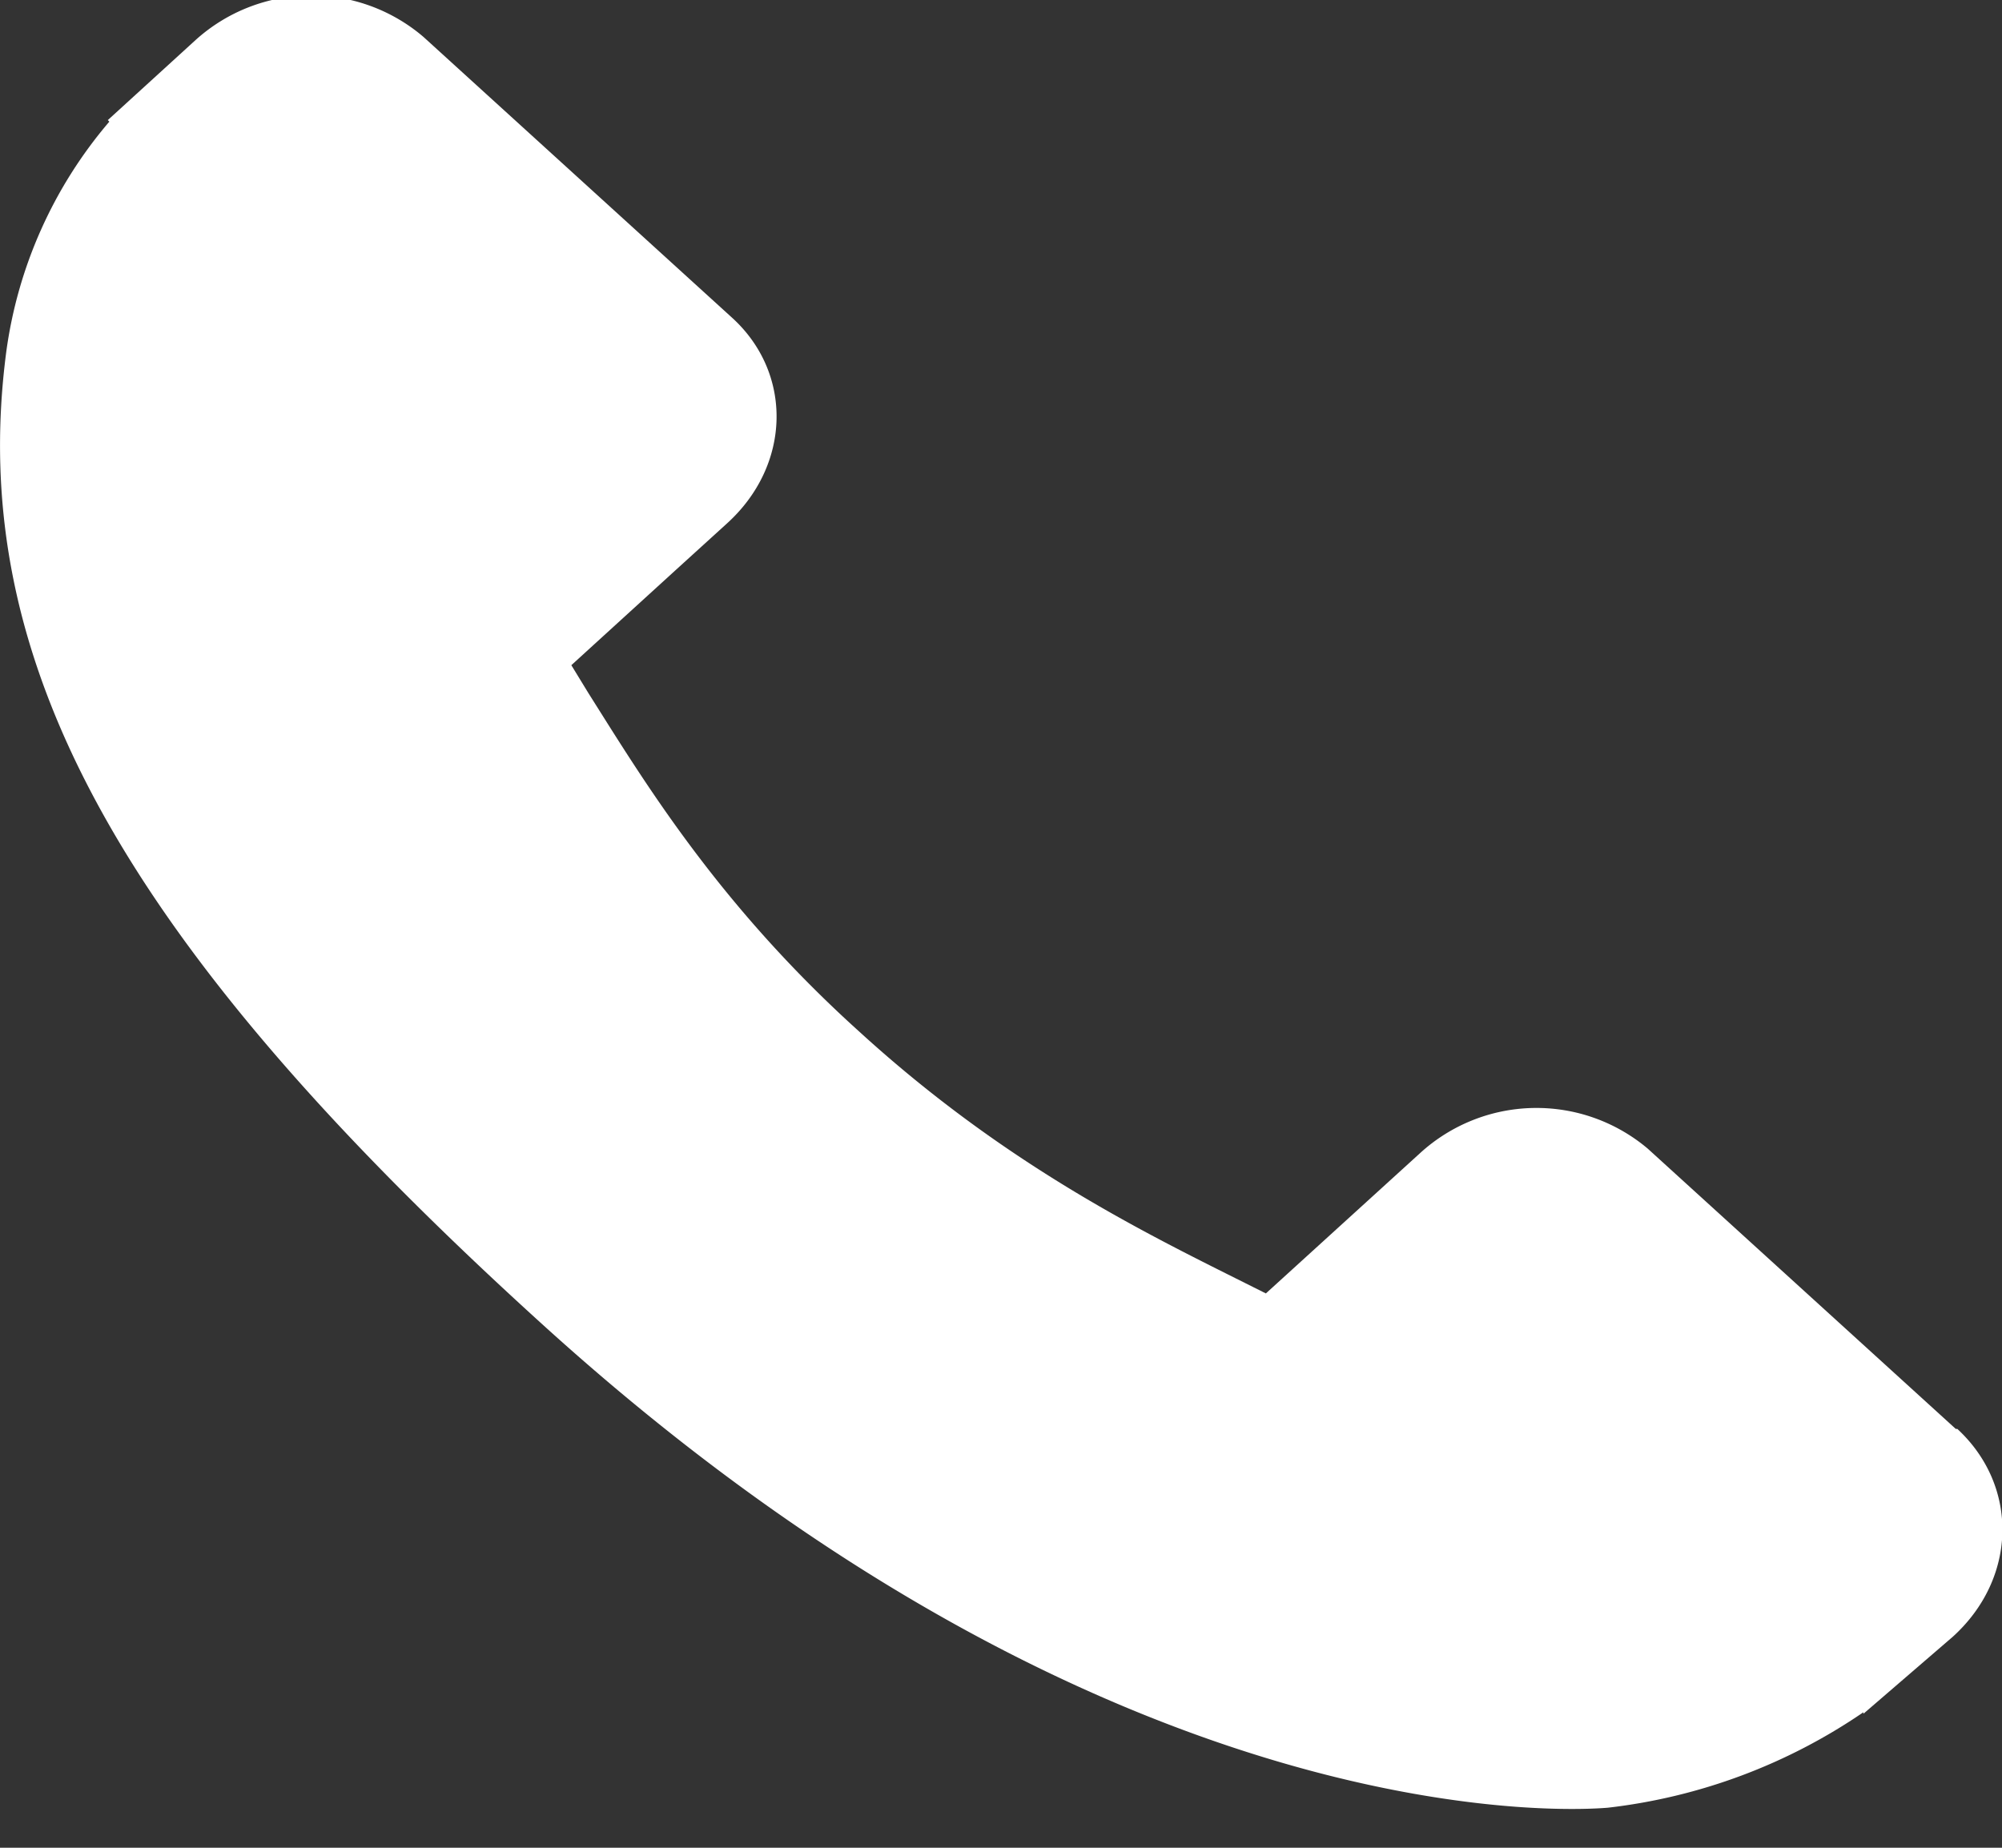
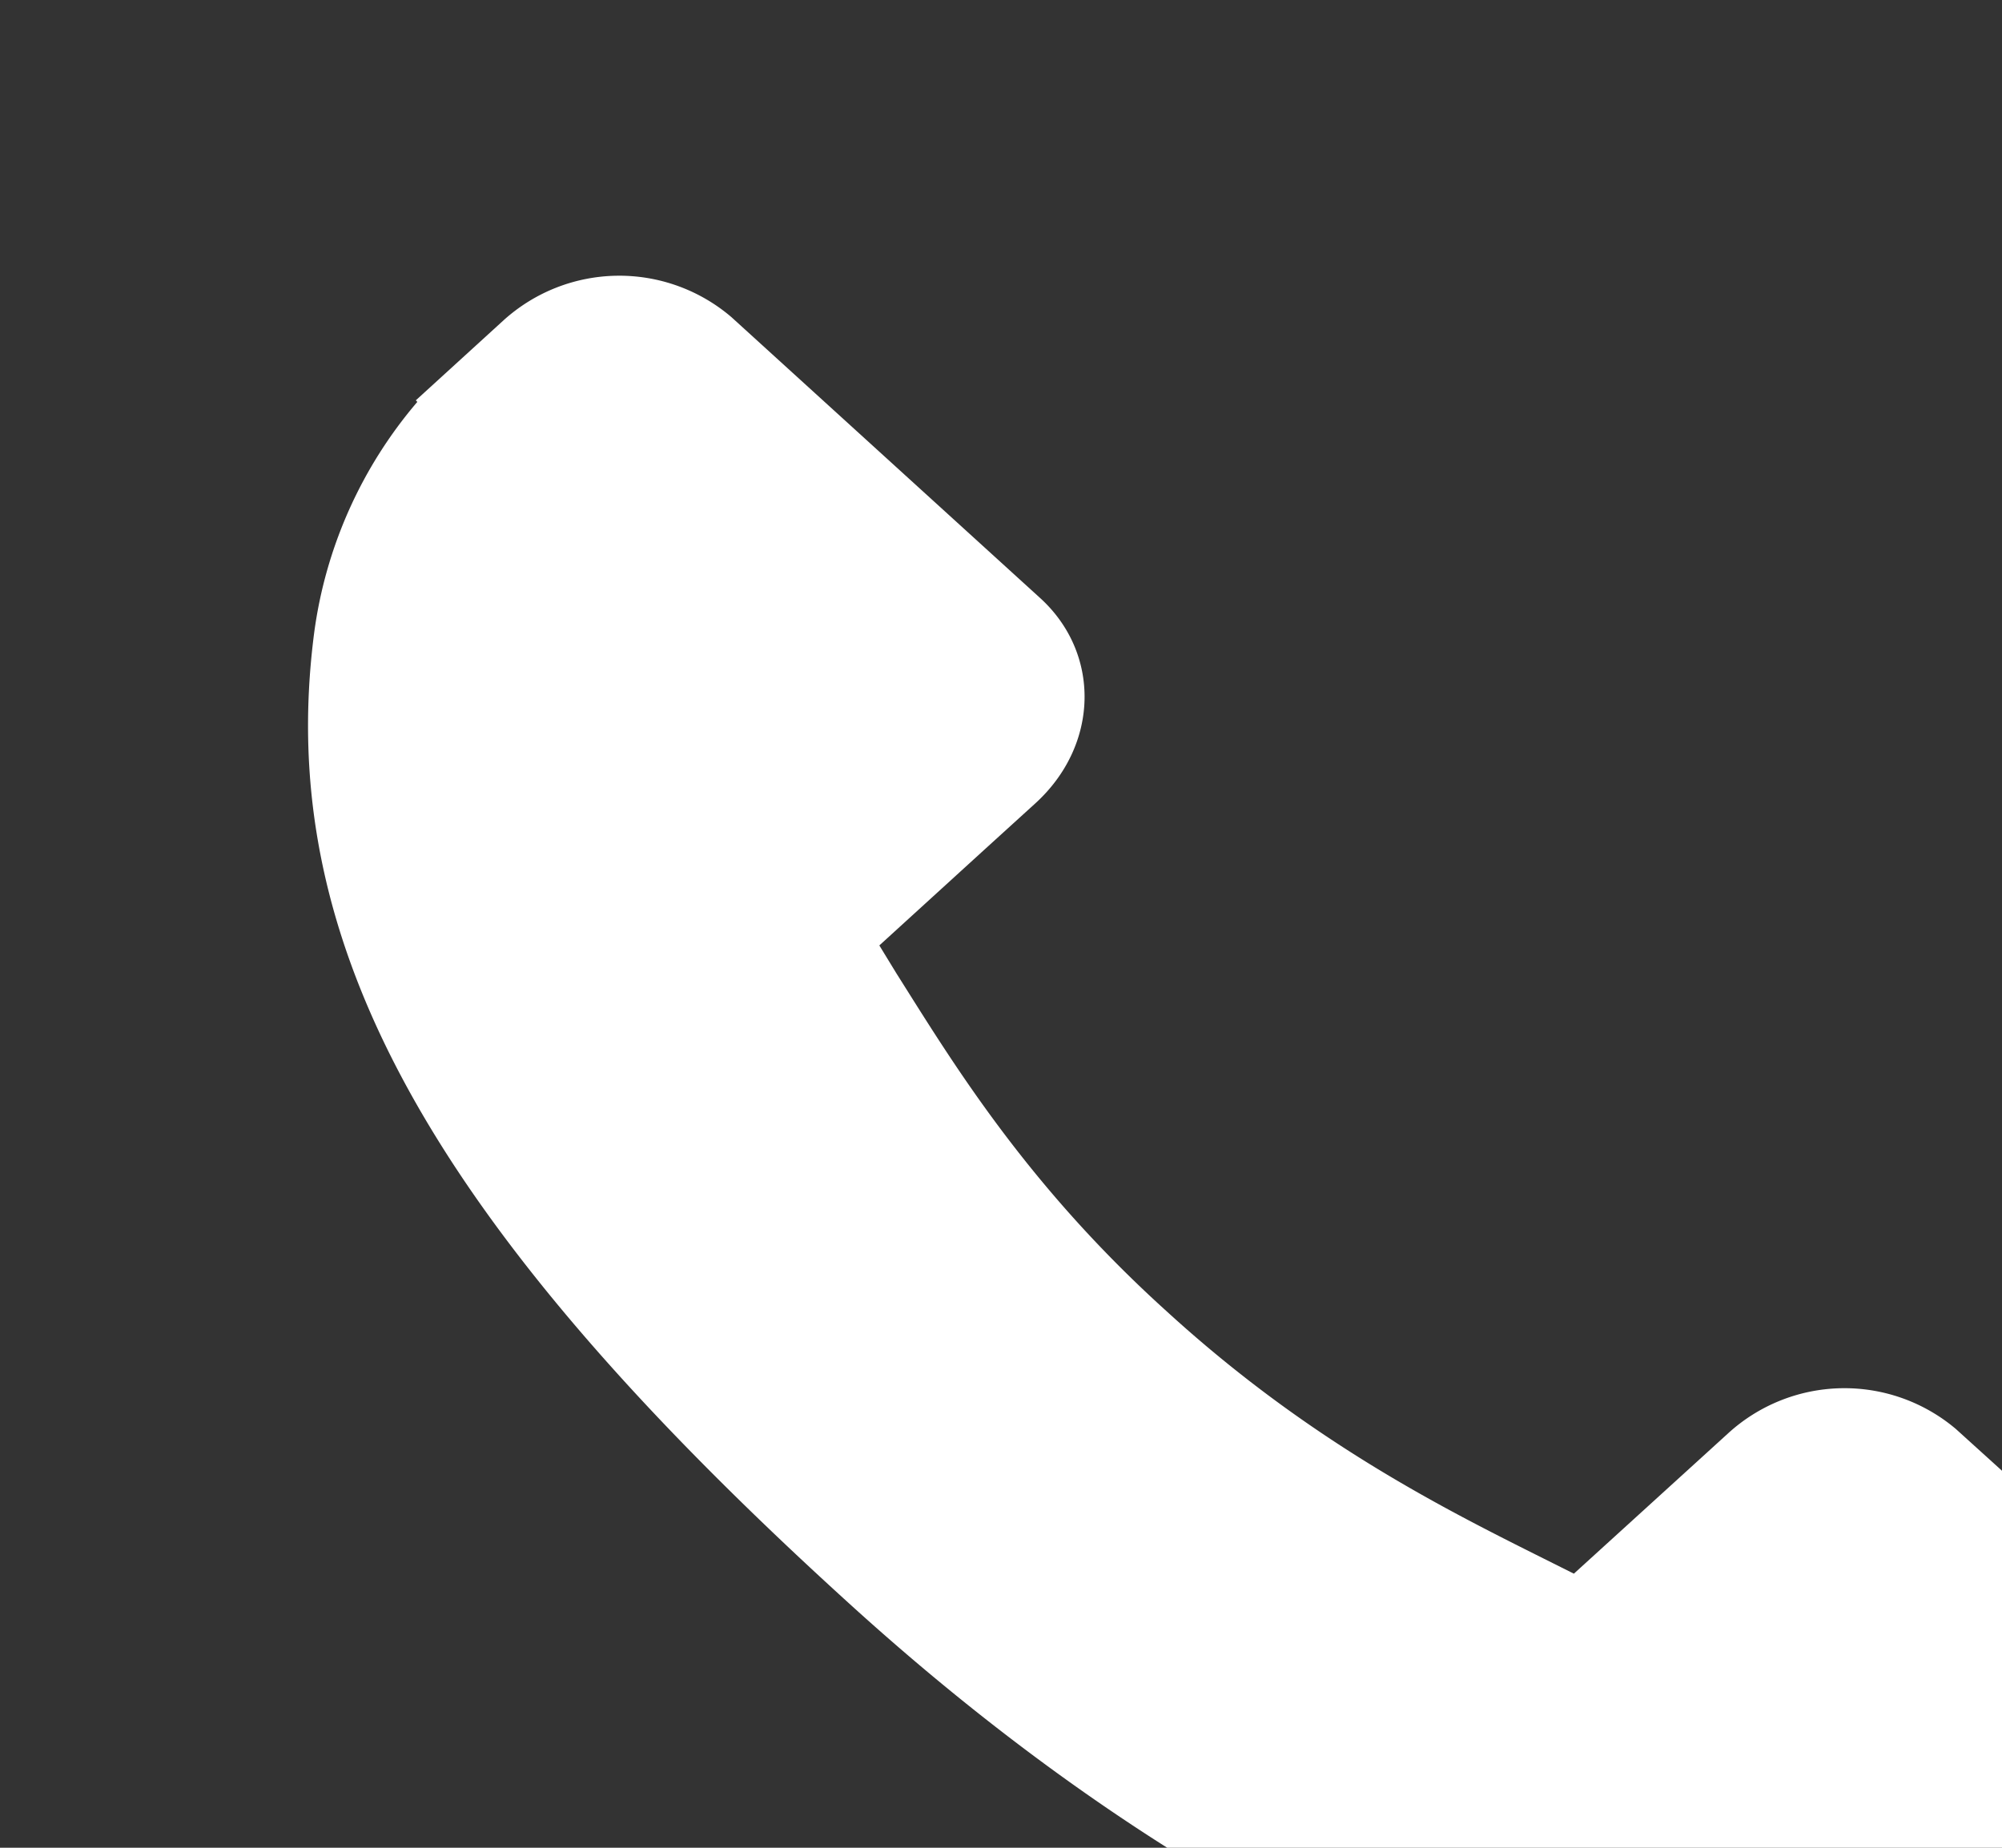
<svg xmlns="http://www.w3.org/2000/svg" xmlns:xlink="http://www.w3.org/1999/xlink" width="13" height="12" viewBox="0 0 13 12">
  <rect x="0" y="0" width="13" height="12" fill="#333333" stroke="none" />
  <defs>
-     <path id="zfyga" d="M402.7 2961.28l-2-1.82a1.12 1.12 0 0 0-1.48.03l-1 .91-.2-.1c-.64-.32-1.52-.76-2.44-1.6-.92-.83-1.4-1.63-1.76-2.2l-.11-.18.68-.62.33-.3c.42-.38.43-.98.03-1.34l-2-1.82a1.12 1.12 0 0 0-1.48.02l-.57.52.01.01a2.9 2.9 0 0 0-.67 1.5c-.26 2 .74 3.82 3.47 6.3 3.76 3.42 6.8 3.16 6.93 3.15a3.68 3.68 0 0 0 1.66-.62v.01l.58-.5c.42-.38.43-.98.03-1.35z" />
+     <path id="zfyga" d="M402.7 2961.28a1.12 1.12 0 0 0-1.48.03l-1 .91-.2-.1c-.64-.32-1.52-.76-2.44-1.6-.92-.83-1.4-1.63-1.76-2.2l-.11-.18.68-.62.33-.3c.42-.38.43-.98.03-1.34l-2-1.82a1.12 1.12 0 0 0-1.48.02l-.57.52.01.01a2.9 2.9 0 0 0-.67 1.5c-.26 2 .74 3.82 3.47 6.3 3.76 3.42 6.8 3.16 6.93 3.15a3.68 3.68 0 0 0 1.66-.62v.01l.58-.5c.42-.38.43-.98.03-1.35z" />
  </defs>
  <g>
    <g transform="translate(-390 -2952)">
      <use fill="#fff" xlink:href="#zfyga" />
    </g>
  </g>
</svg>